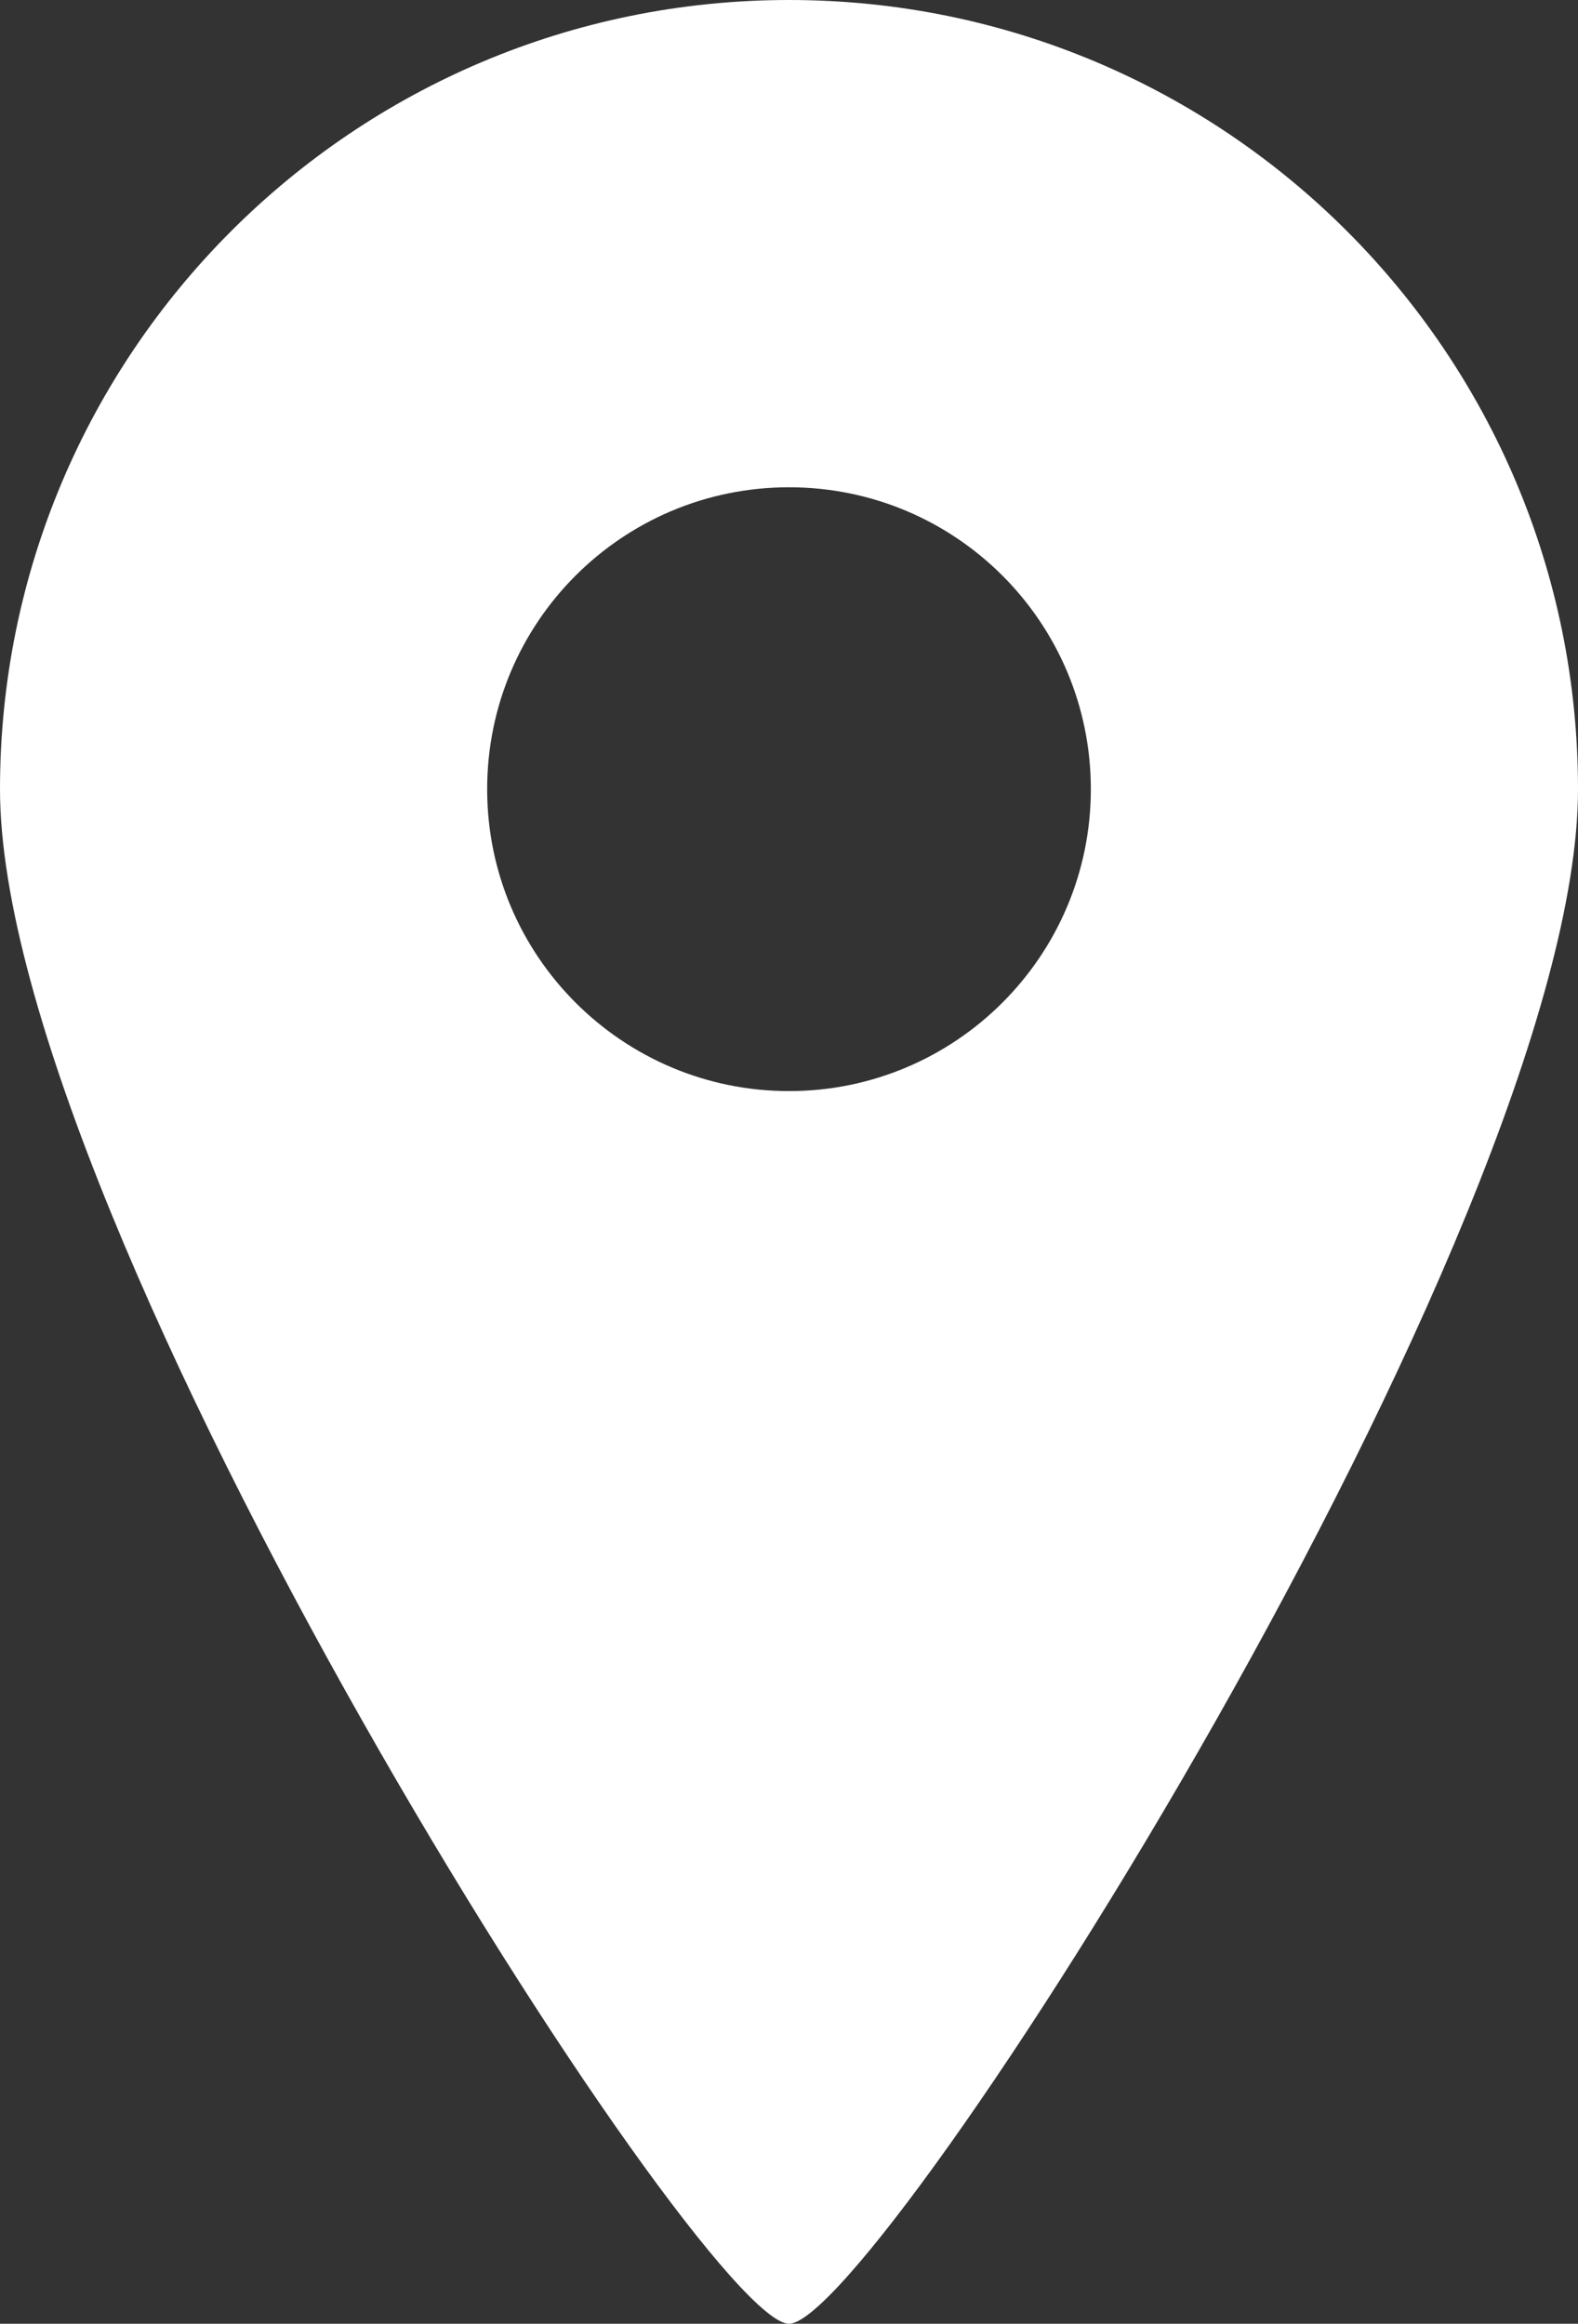
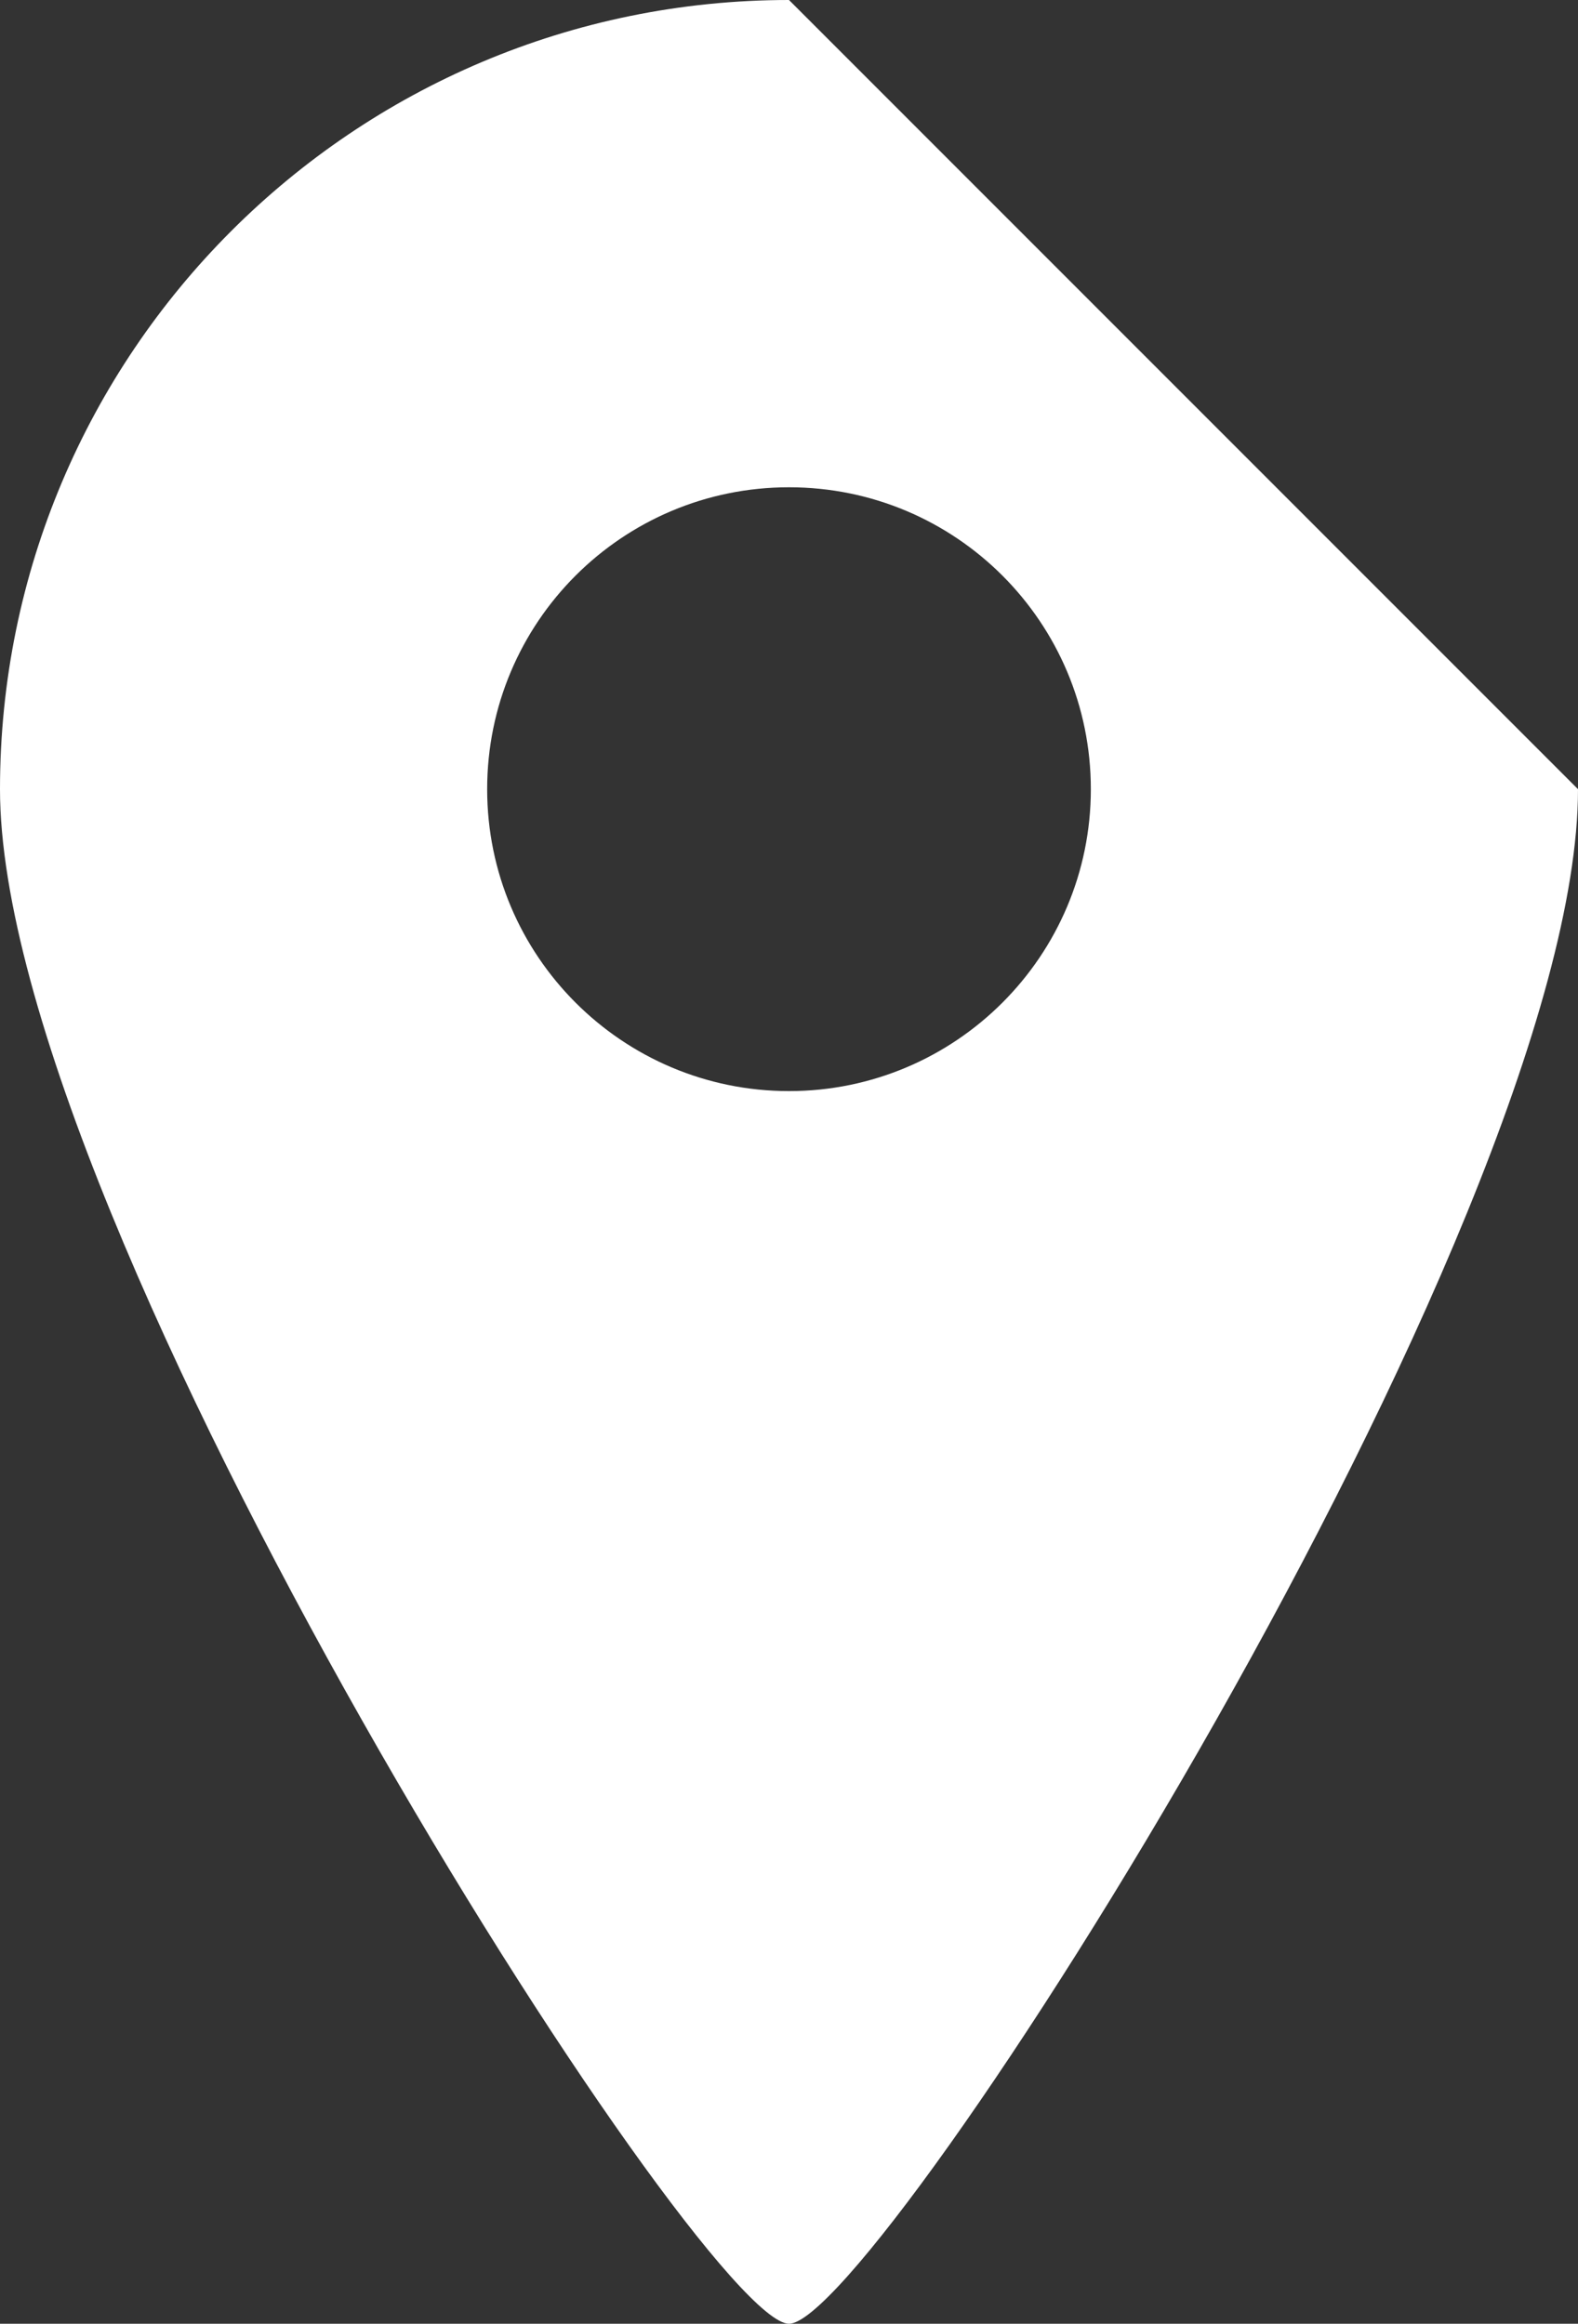
<svg xmlns="http://www.w3.org/2000/svg" viewBox="0 0 48.62 71.58">
  <rect x="0" y="0" width="48.62" height="71.58" fill="#333333" stroke="none" />
-   <path d="M24.31 0C10.88 0 0 10.89 0 24.31s21.62 47.27 24.31 47.27 24.31-33.84 24.31-47.27S37.74 0 24.31 0Zm0 33.61c-5.13 0-9.3-4.16-9.3-9.3s4.16-9.3 9.3-9.3 9.3 4.16 9.3 9.3-4.17 9.3-9.3 9.3Z" style="fill:#fff" />
+   <path d="M24.31 0C10.88 0 0 10.89 0 24.31s21.62 47.27 24.31 47.27 24.31-33.84 24.31-47.27Zm0 33.61c-5.13 0-9.3-4.16-9.3-9.3s4.16-9.3 9.3-9.3 9.3 4.16 9.3 9.3-4.17 9.3-9.3 9.3Z" style="fill:#fff" />
</svg>